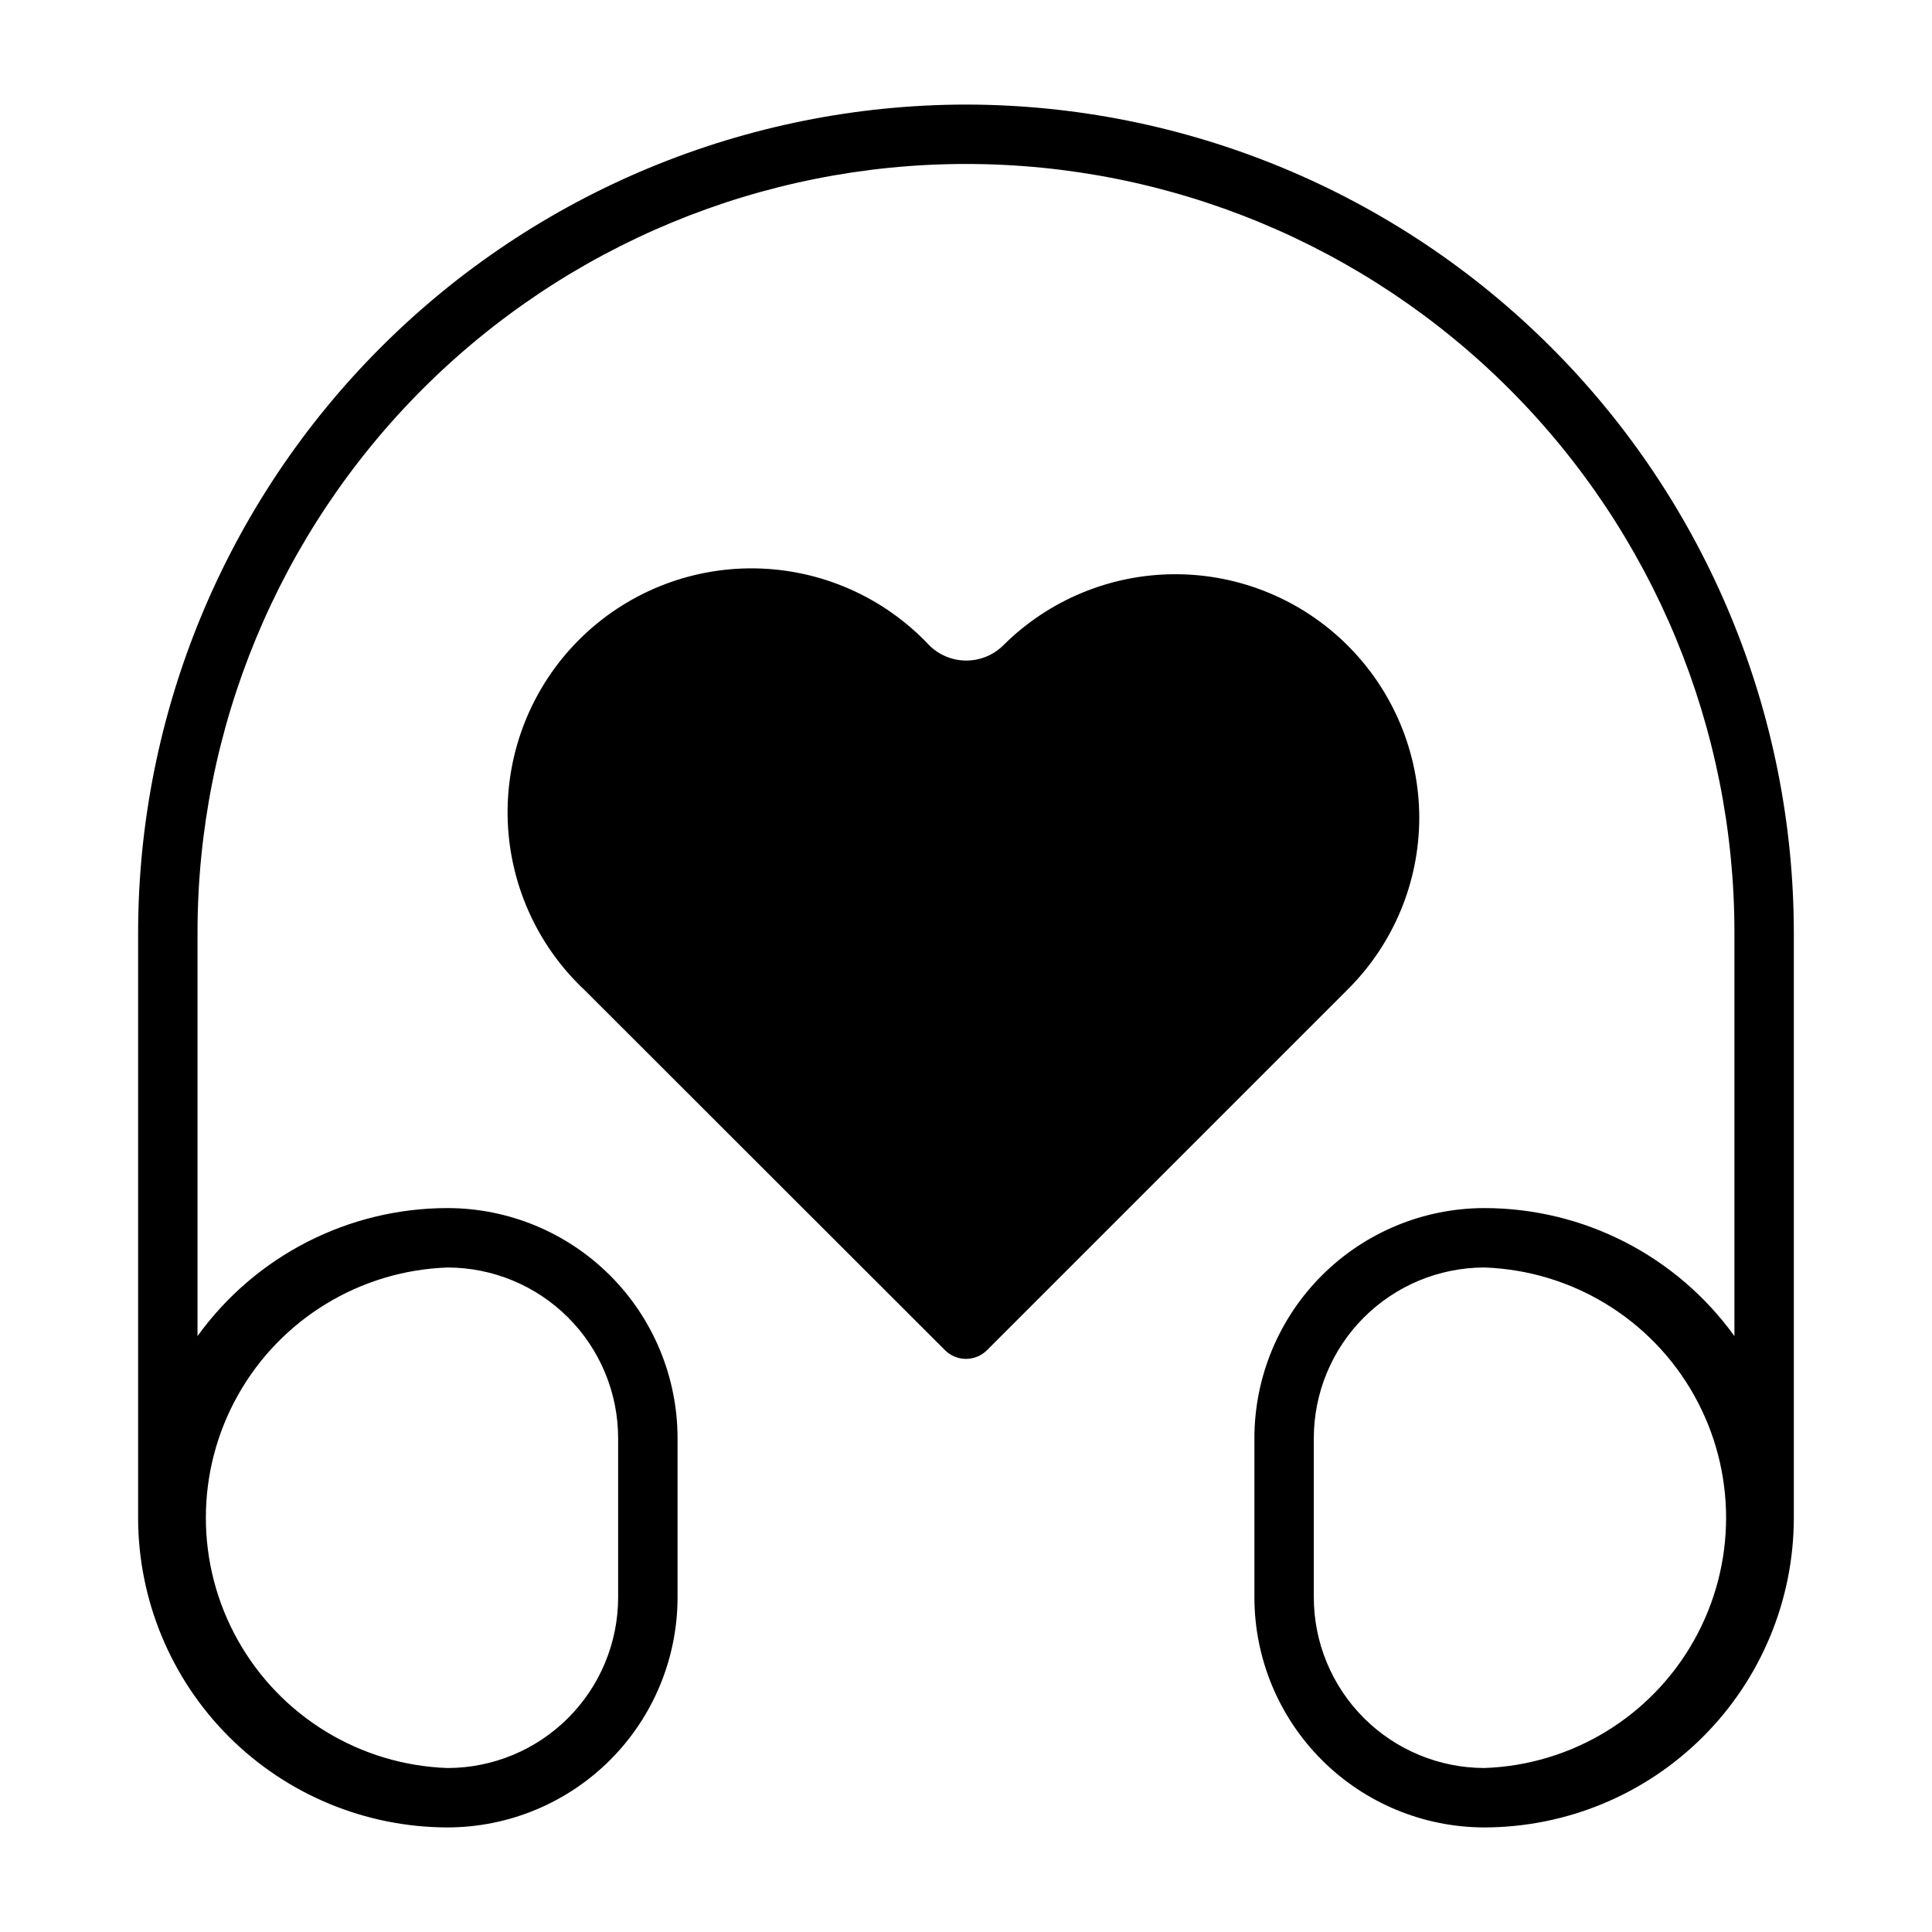
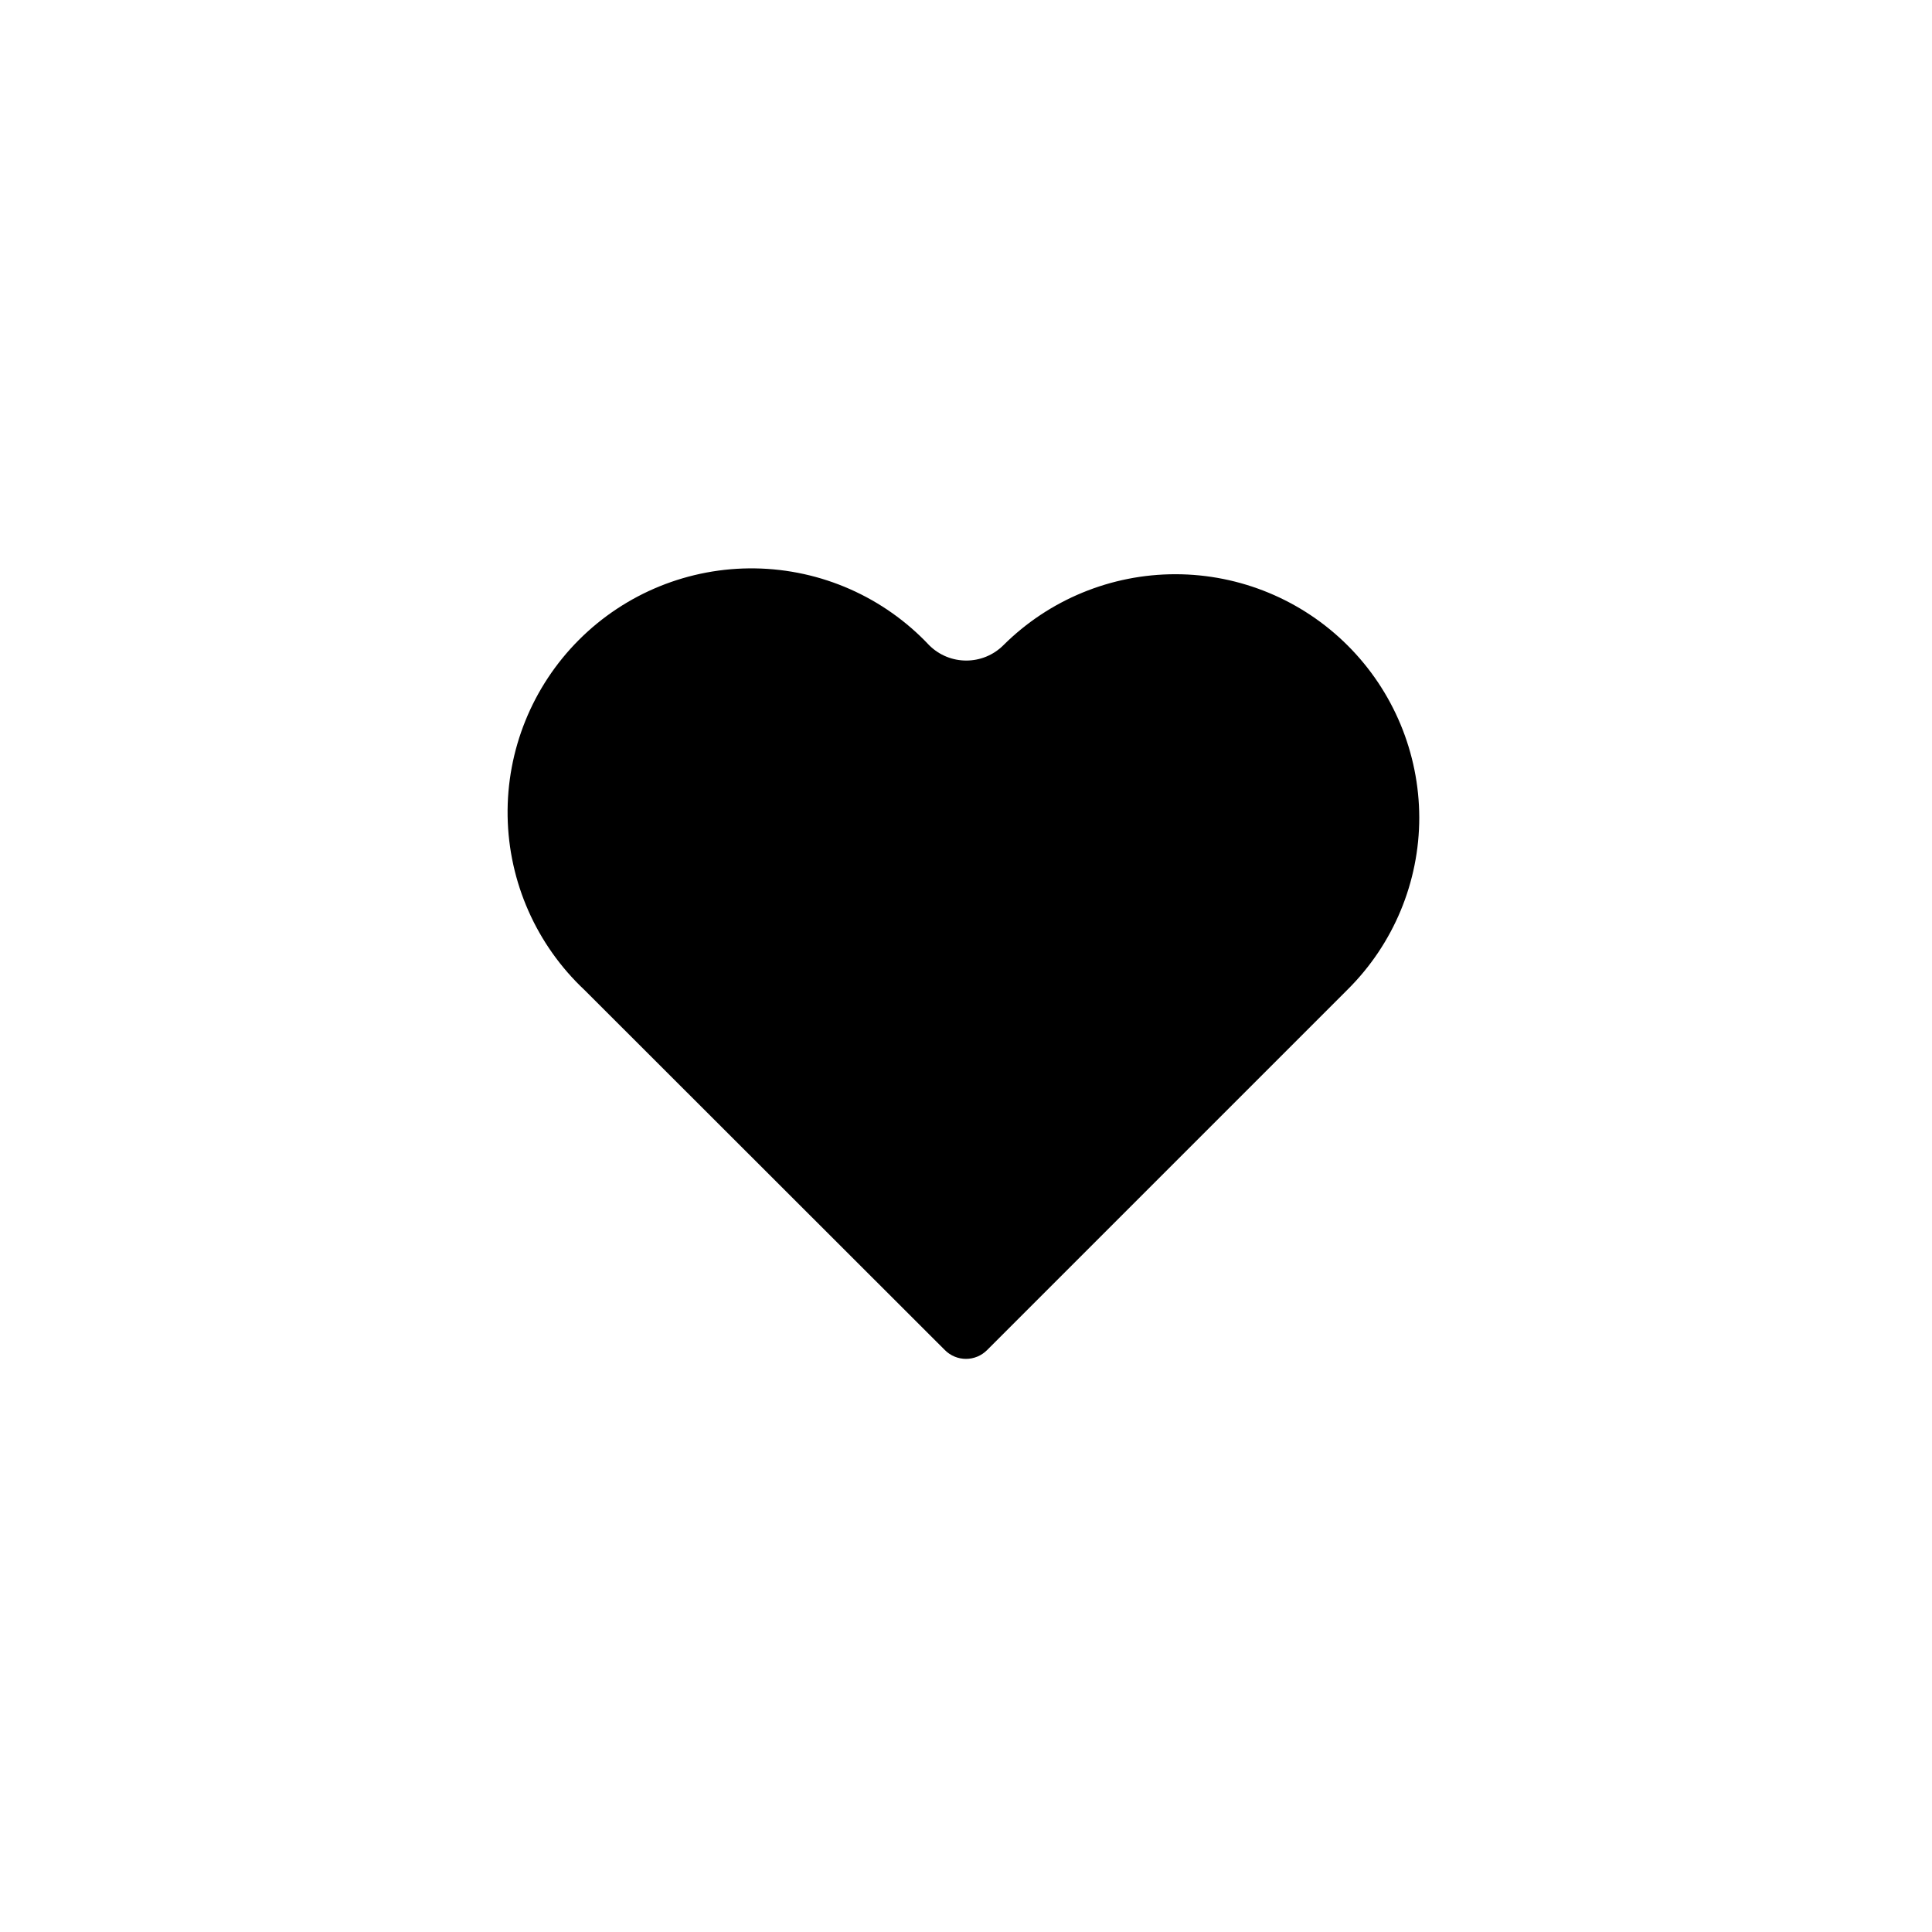
<svg xmlns="http://www.w3.org/2000/svg" fill="#000000" width="800px" height="800px" version="1.1" viewBox="144 144 512 512">
  <g>
-     <path d="m400 171.71c-58.168 0.062-113.94 23.195-155.07 64.328-41.133 41.129-64.266 96.898-64.328 155.06v155.16c0.02 21.746 8.668 42.598 24.047 57.977 15.379 15.379 36.23 24.027 57.98 24.051 16.152-0.023 31.637-6.449 43.059-17.871s17.848-26.906 17.871-43.059v-42.273c-0.023-16.152-6.449-31.641-17.871-43.062-11.422-11.422-26.906-17.848-43.059-17.867-26.266 0-50.926 12.625-66.285 33.926v-106.98c0-54.008 21.457-105.81 59.648-144 38.191-38.191 89.992-59.648 144-59.648 54.008 0 105.81 21.457 144 59.648 38.191 38.191 59.648 89.992 59.648 144v106.98c-15.359-21.301-40.02-33.926-66.281-33.926-16.156 0.02-31.641 6.445-43.062 17.867-11.422 11.422-17.848 26.91-17.867 43.062v42.273c0.02 16.152 6.445 31.637 17.867 43.059 11.422 11.422 26.906 17.848 43.062 17.871 21.746-0.023 42.598-8.672 57.977-24.051 15.379-15.379 24.027-36.23 24.047-57.977v-155.16c-0.062-58.164-23.195-113.93-64.328-155.06-41.129-41.133-96.895-64.266-155.06-64.328zm-137.37 308.19c11.977 0.023 23.457 4.789 31.926 13.258s13.238 19.953 13.258 31.93v42.273c-0.02 11.977-4.789 23.457-13.258 31.926s-19.949 13.238-31.926 13.258c-23.152-0.797-44.211-13.609-55.562-33.805-11.352-20.191-11.352-44.844 0-65.035 11.352-20.195 32.41-33.004 55.562-33.805zm274.73 132.64c-11.98-0.02-23.461-4.789-31.93-13.258s-13.238-19.949-13.258-31.926v-42.273c0.02-11.977 4.789-23.461 13.258-31.93s19.949-13.234 31.93-13.258c23.148 0.801 44.211 13.609 55.559 33.805 11.352 20.191 11.352 44.844 0 65.035-11.348 20.195-32.41 33.008-55.559 33.805z" />
    <path d="m520.12 360.64c-0.043-17.102-6.863-33.488-18.965-45.57-12.102-12.086-28.5-18.879-45.605-18.895-17.102-0.016-33.512 6.746-45.637 18.809-5.438 5.426-14.242 5.426-19.68 0-11.98-12.746-28.617-20.09-46.105-20.355-17.492-0.266-34.34 6.57-46.703 18.941-12.363 12.375-19.184 29.23-18.902 46.723 0.281 17.488 7.641 34.117 20.395 46.086l95.488 95.41c1.477 1.488 3.488 2.328 5.59 2.328 2.098 0 4.109-0.84 5.586-2.328l95.566-95.566c12.145-12.062 18.973-28.465 18.973-45.582z" />
  </g>
</svg>